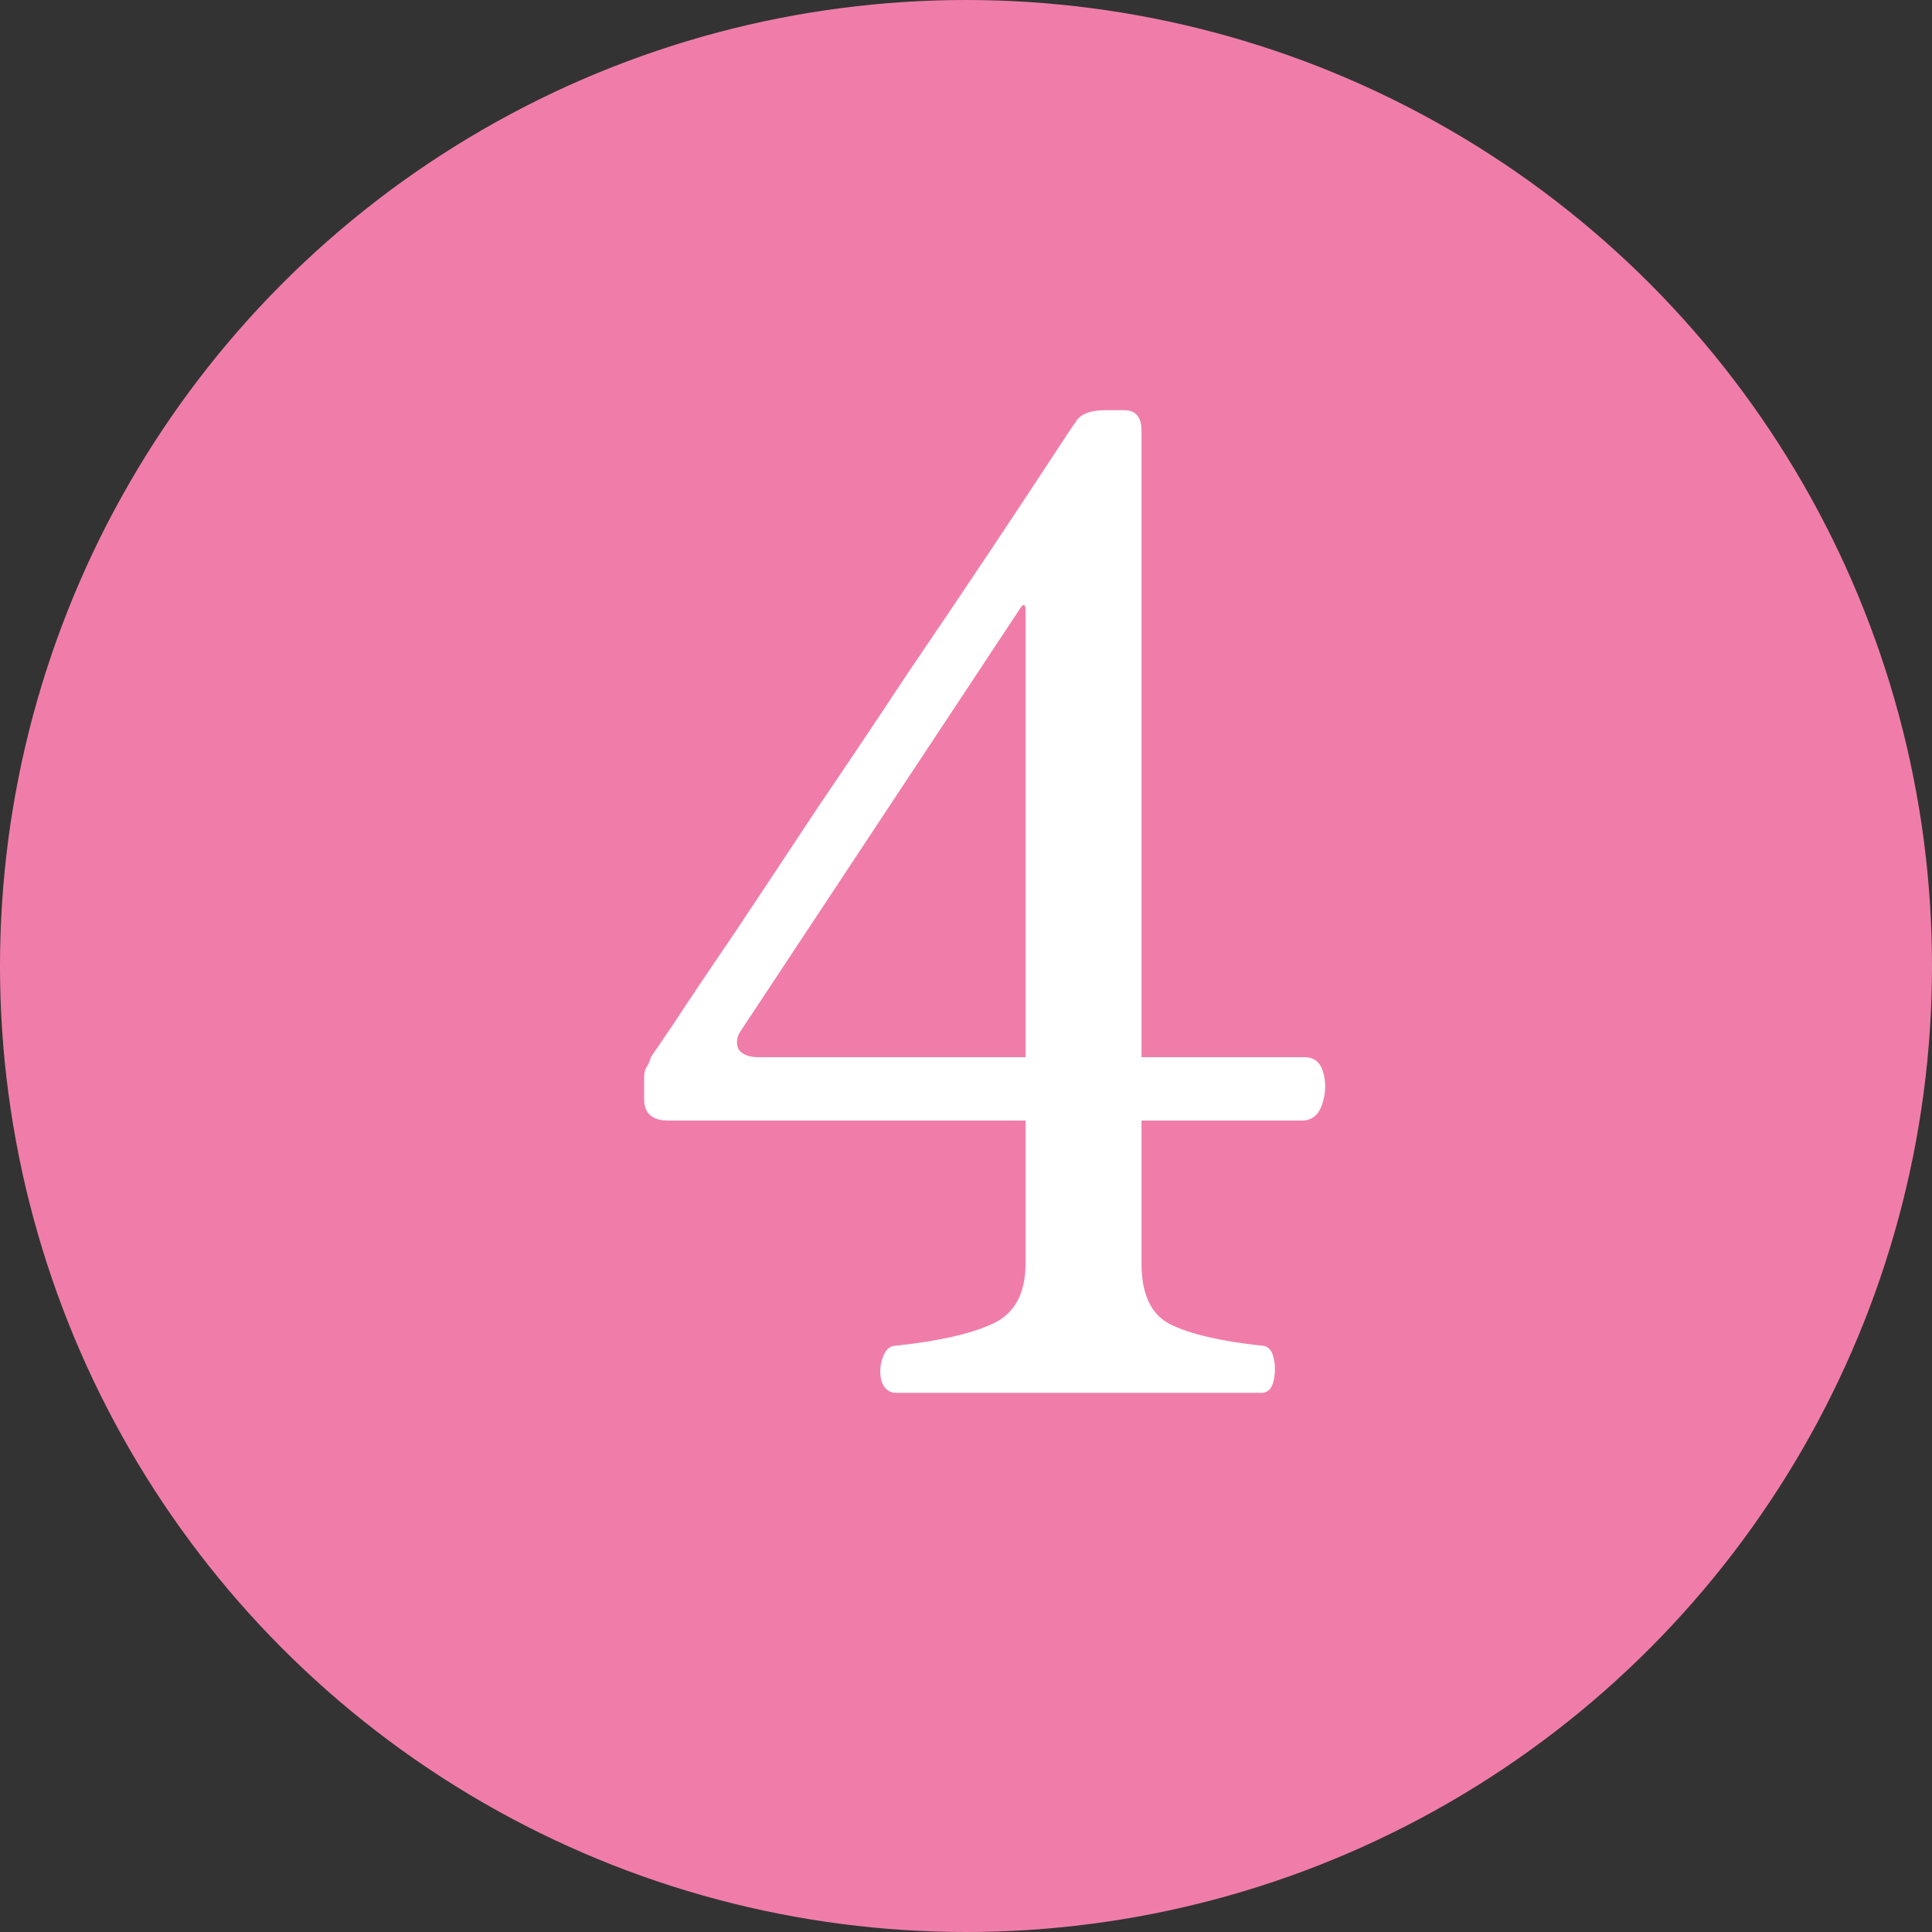
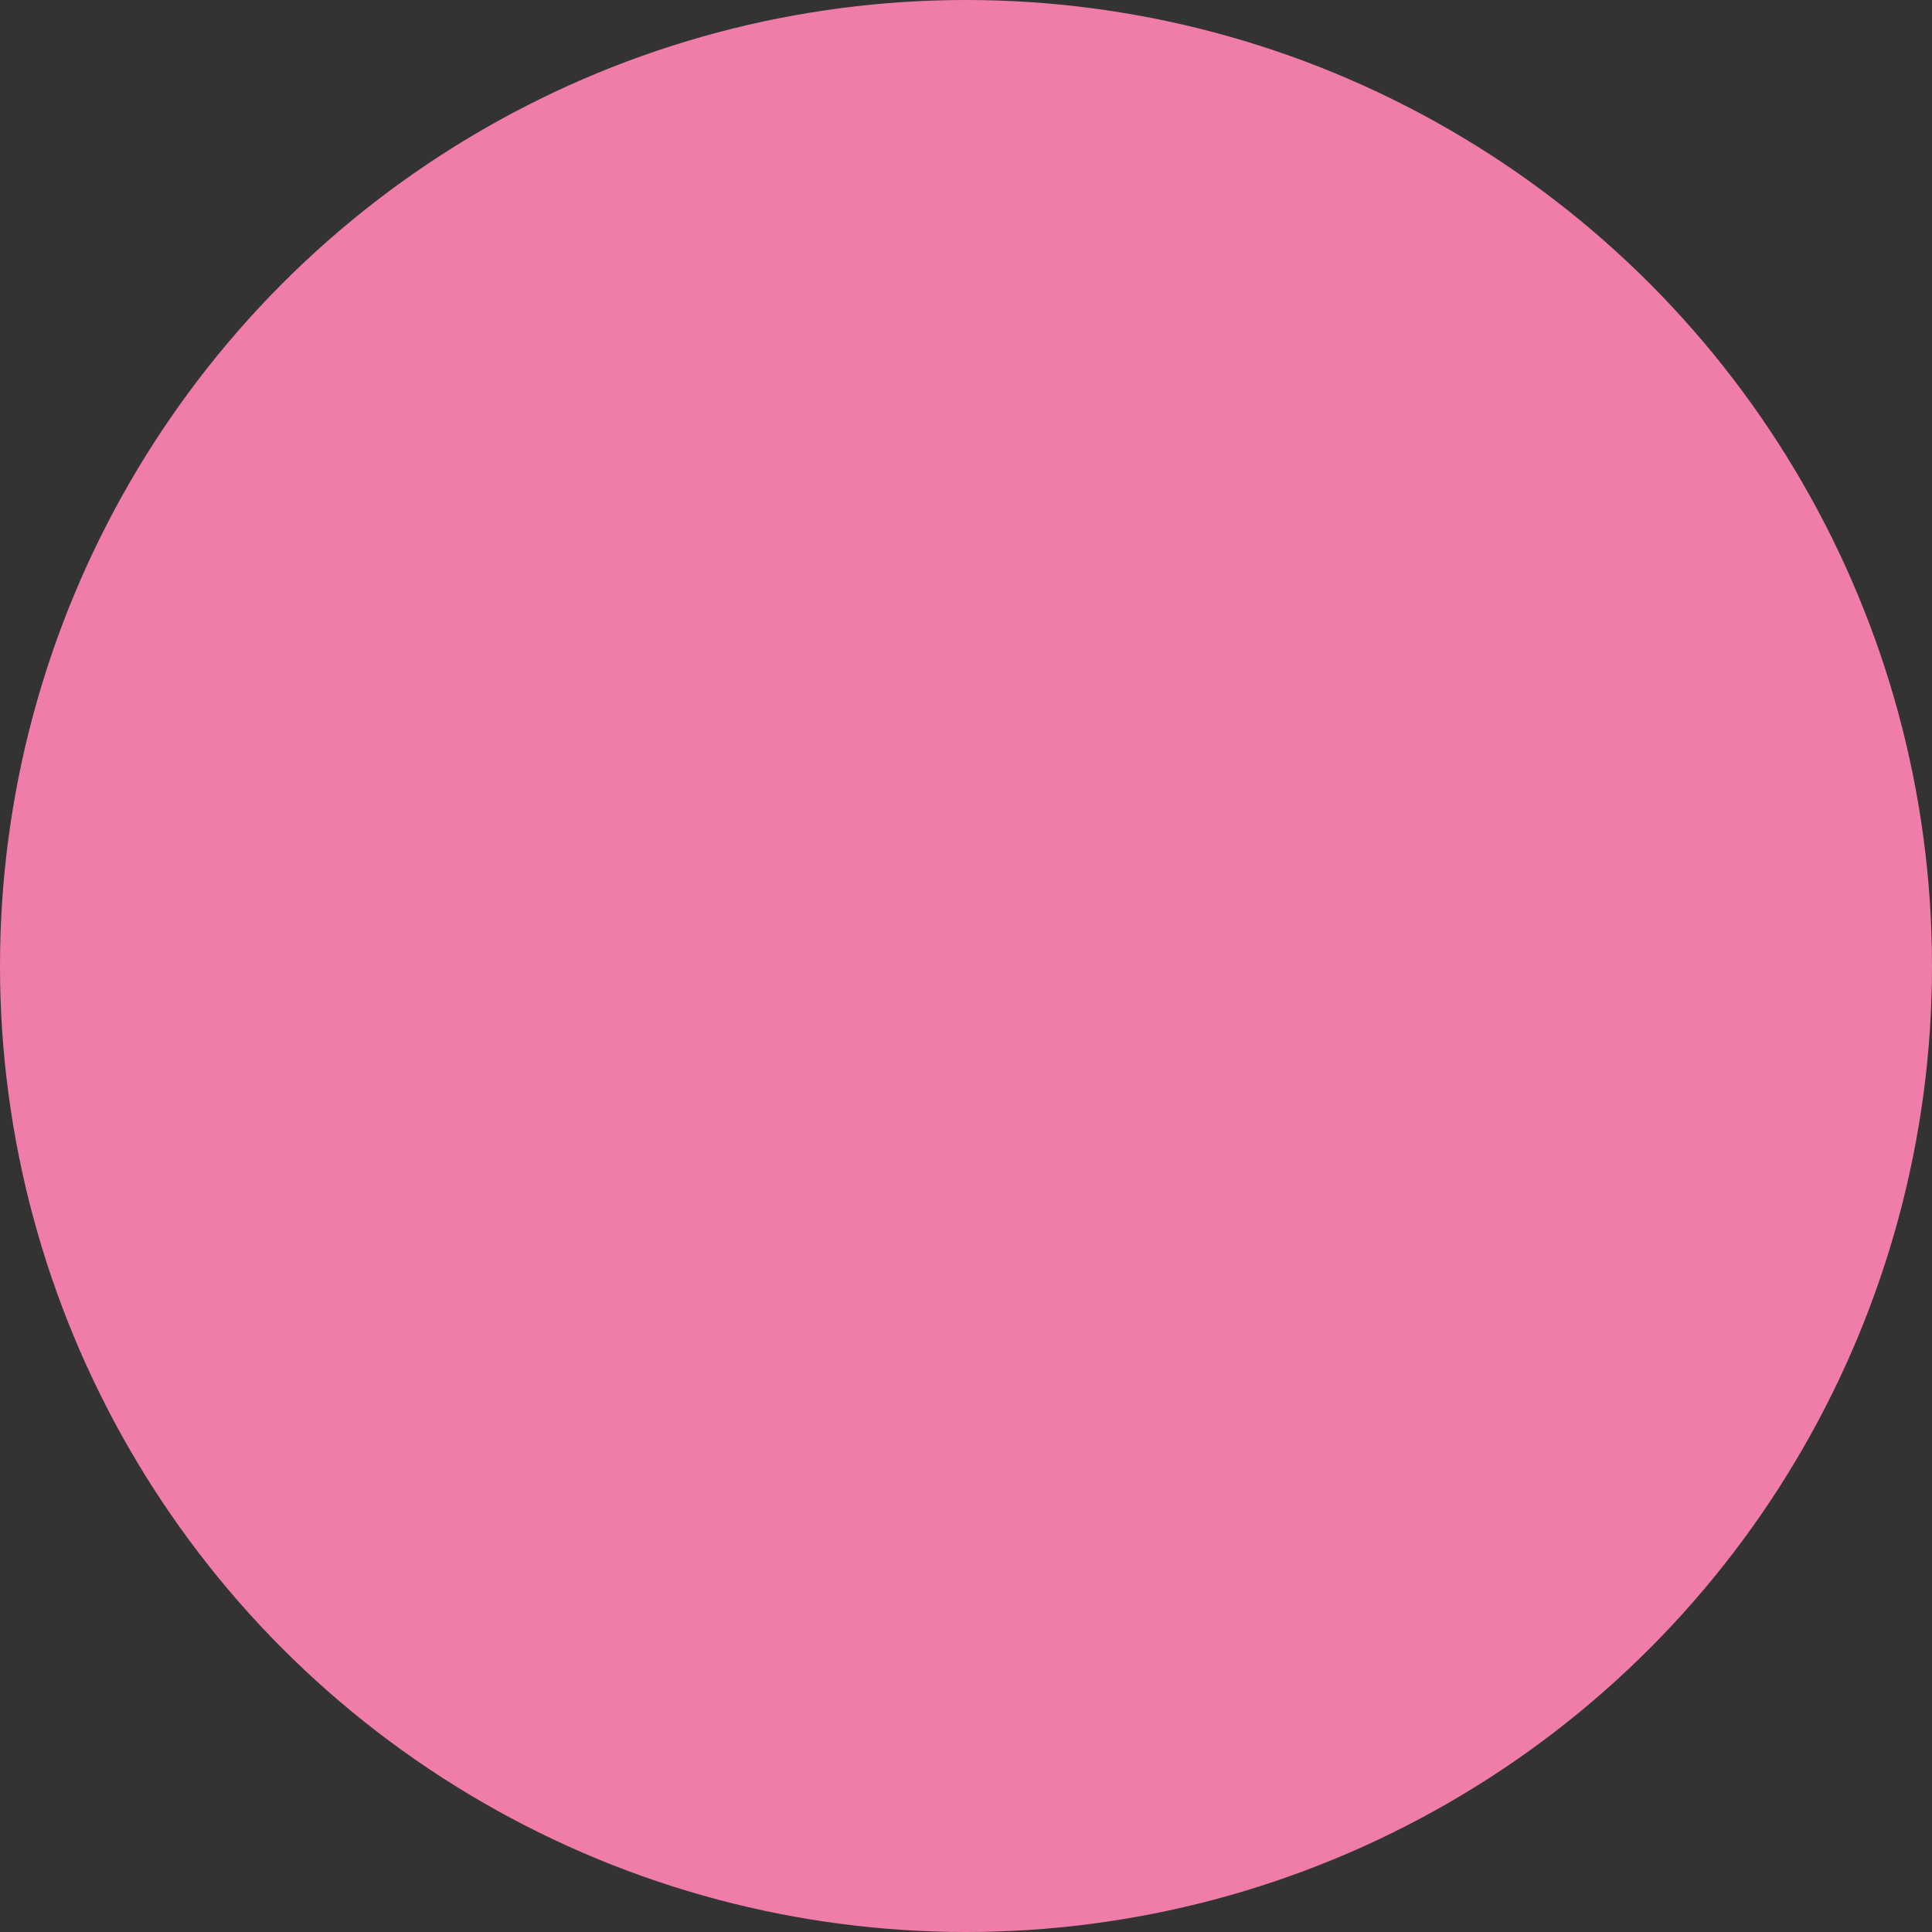
<svg xmlns="http://www.w3.org/2000/svg" width="43" height="43" viewBox="0 0 43 43" fill="none">
  <rect x="0" y="0" width="43" height="43" fill="#333333" stroke="none" />
  <circle cx="21.5" cy="21.5" r="21.5" fill="#F07DA9" />
-   <path d="M19.946 31C19.786 31 19.676 30.91 19.616 30.73C19.576 30.55 19.586 30.38 19.646 30.22C19.706 30.04 19.806 29.95 19.946 29.95C20.886 29.85 21.596 29.69 22.076 29.47C22.576 29.25 22.826 28.8 22.826 28.12V24.94H14.876C14.516 24.94 14.336 24.78 14.336 24.46V23.98C14.336 23.88 14.356 23.8 14.396 23.74C14.436 23.68 14.466 23.61 14.486 23.53C14.486 23.53 14.656 23.28 14.996 22.78C15.336 22.26 15.786 21.59 16.346 20.77C16.906 19.93 17.516 19.01 18.176 18.01C18.856 17.01 19.526 16.01 20.186 15.01C20.866 14.01 21.486 13.09 22.046 12.25C22.606 11.41 23.056 10.73 23.396 10.21C23.736 9.69 23.916 9.42 23.936 9.4C24.036 9.22 24.256 9.13 24.596 9.13H25.016C25.276 9.13 25.406 9.28 25.406 9.58V23.53H29.036C29.256 23.53 29.396 23.65 29.456 23.89C29.516 24.11 29.506 24.34 29.426 24.58C29.346 24.82 29.196 24.94 28.976 24.94H25.406V28.12C25.406 28.8 25.616 29.25 26.036 29.47C26.476 29.69 27.156 29.85 28.076 29.95C28.216 29.95 28.306 30.04 28.346 30.22C28.386 30.38 28.386 30.55 28.346 30.73C28.306 30.91 28.216 31 28.076 31H19.946ZM16.886 23.53H22.826V13.6C22.826 13.44 22.786 13.42 22.706 13.54L16.496 22.93C16.396 23.07 16.376 23.21 16.436 23.35C16.516 23.47 16.666 23.53 16.886 23.53Z" fill="white" />
</svg>